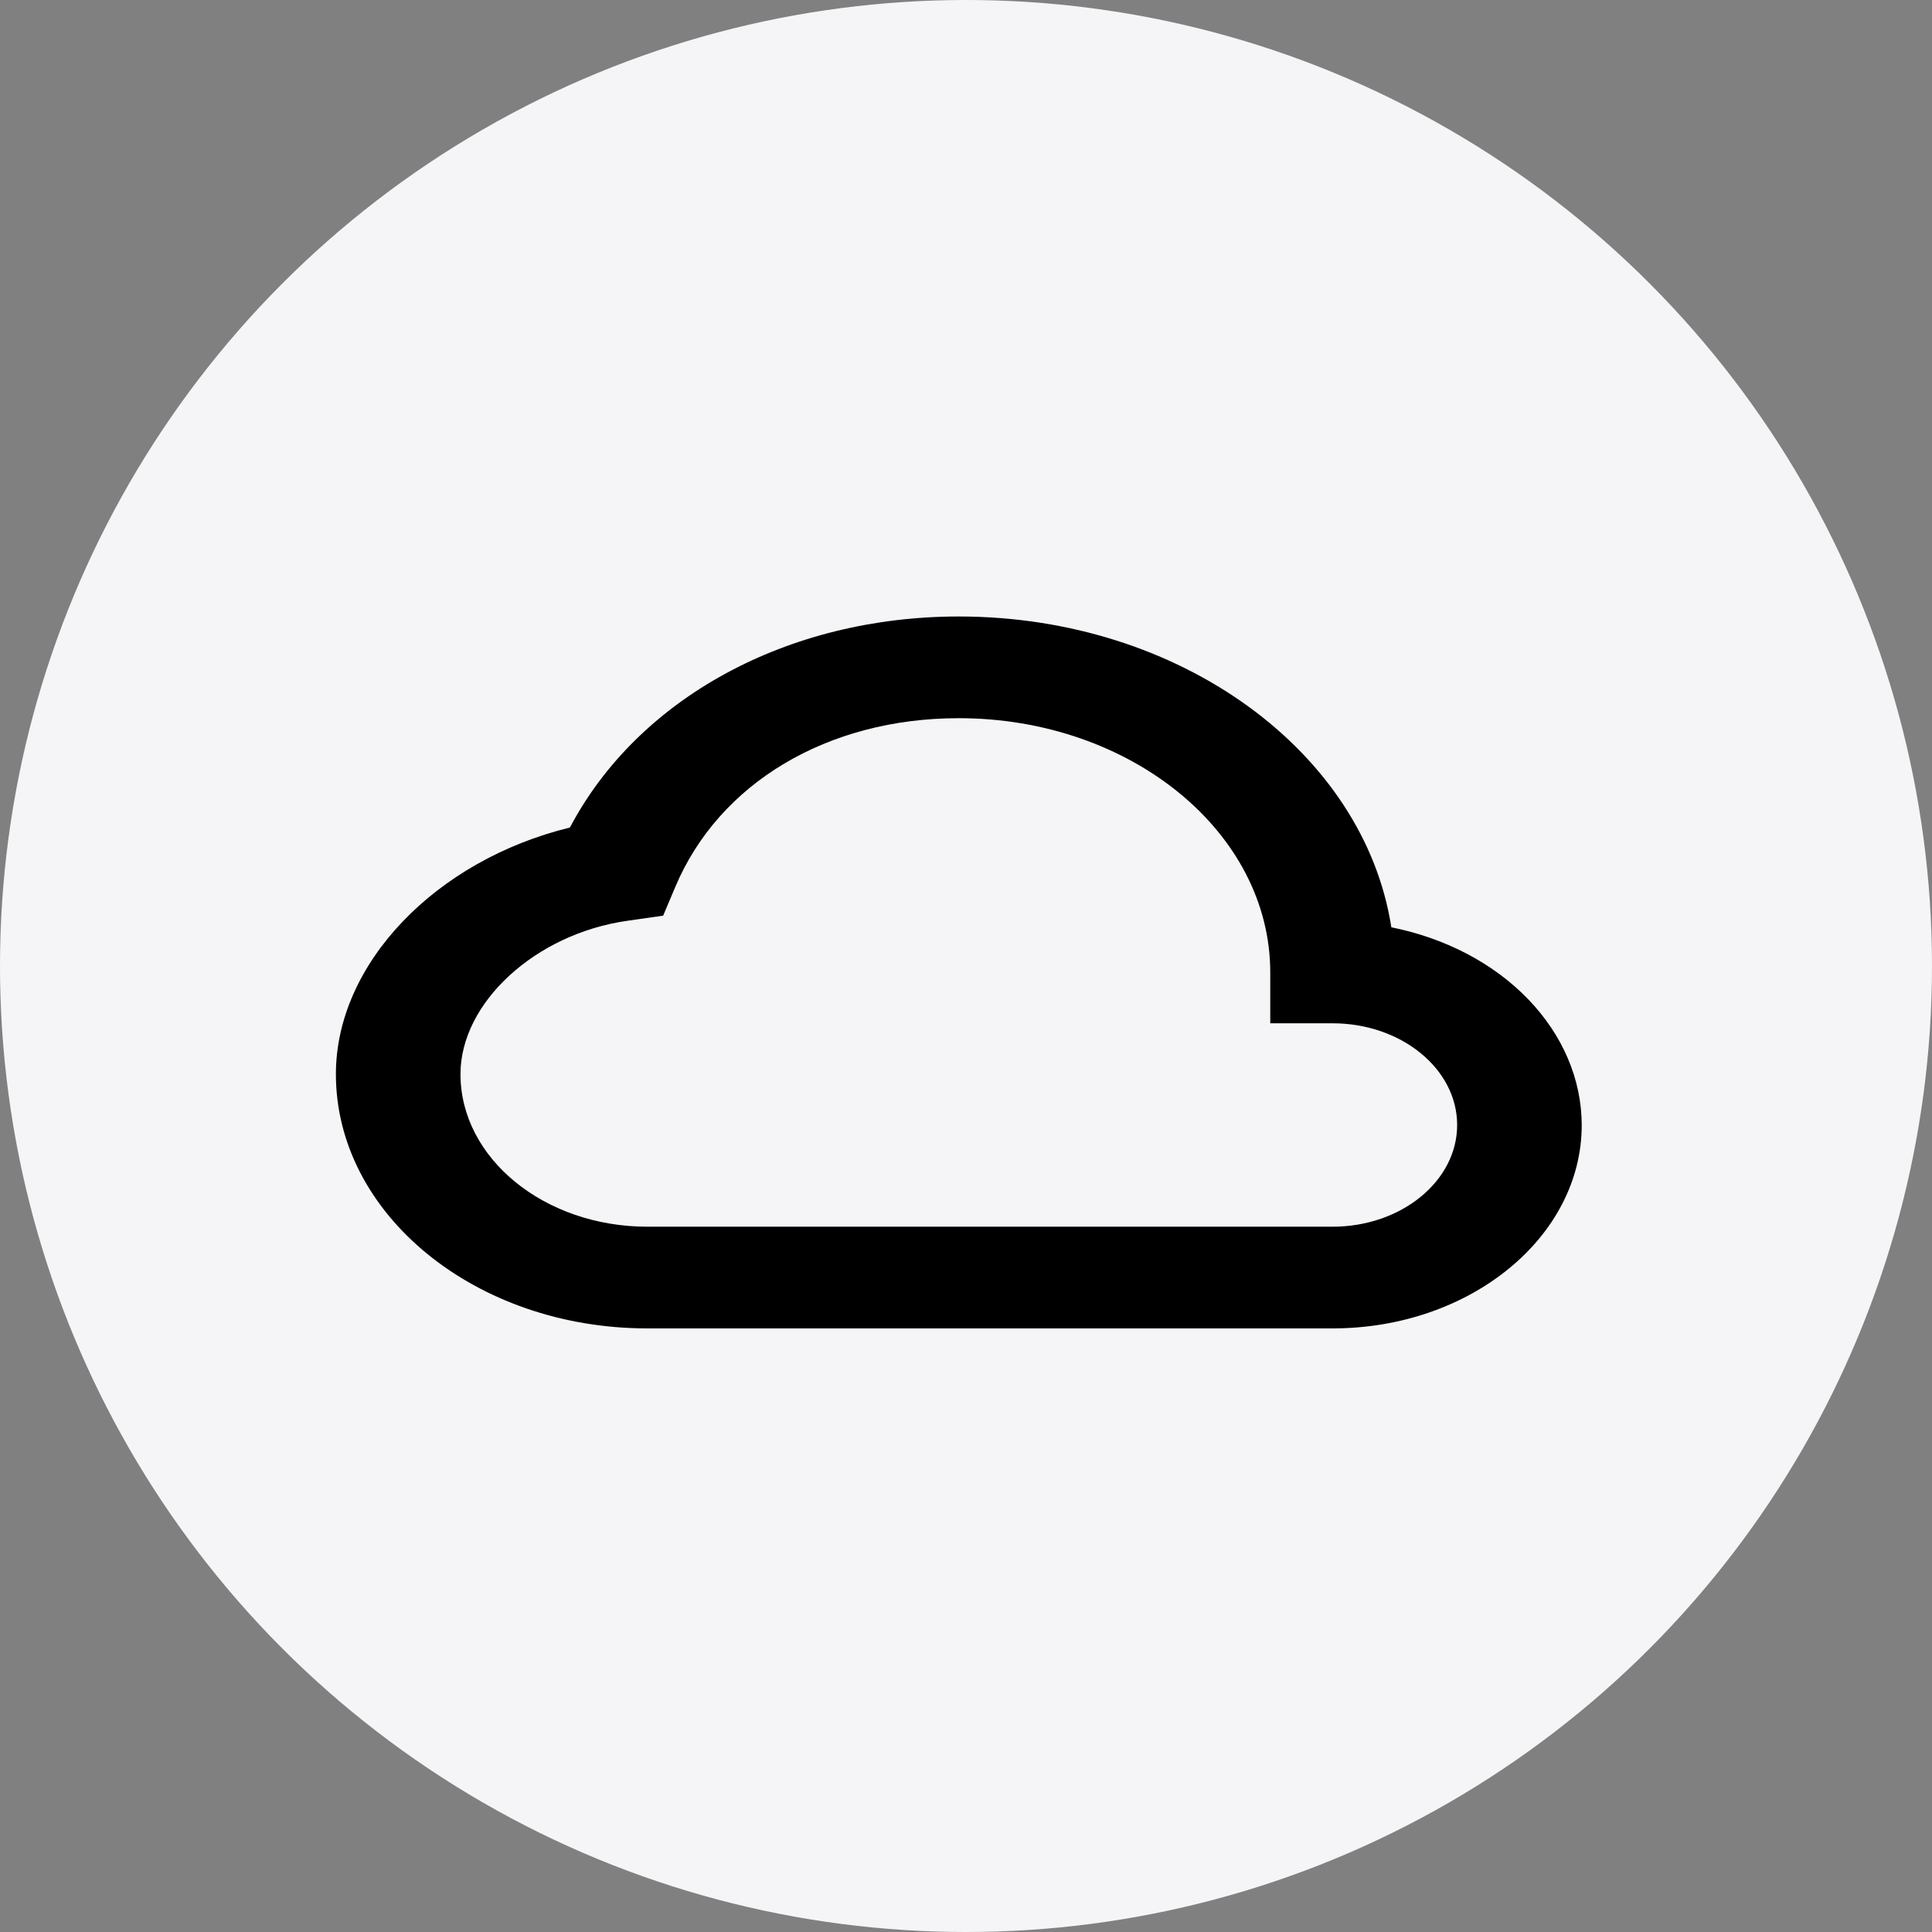
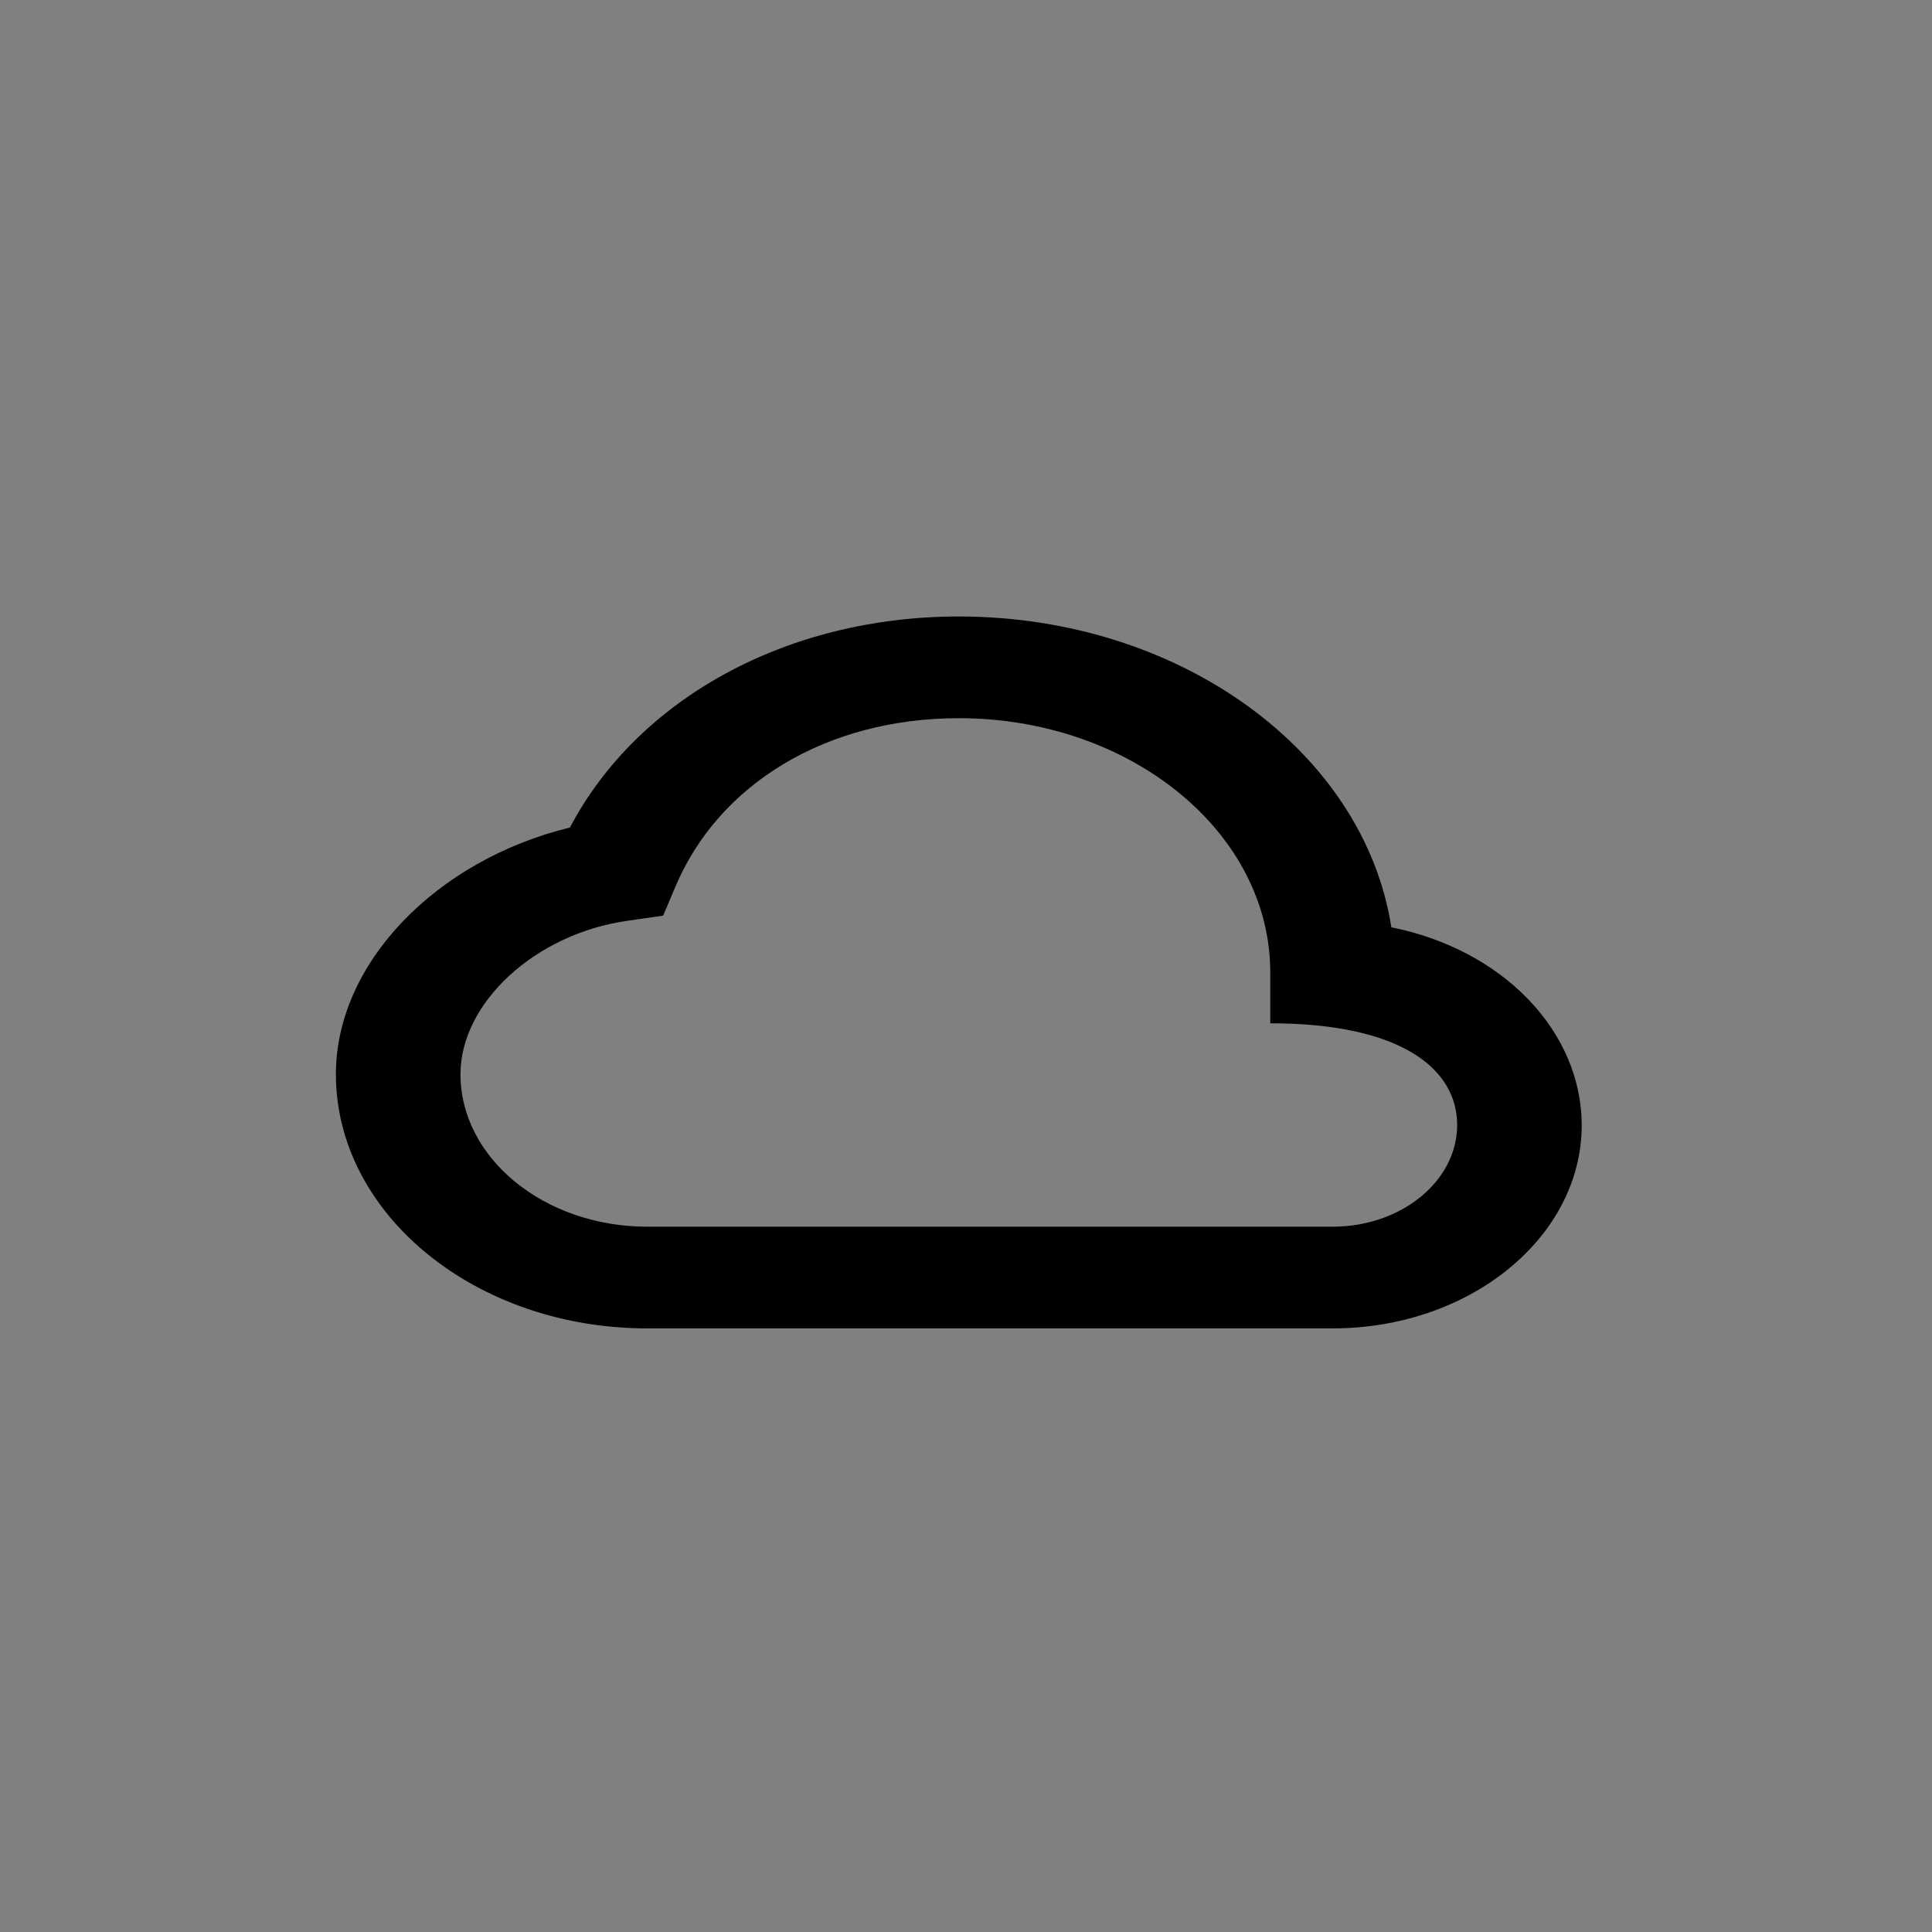
<svg xmlns="http://www.w3.org/2000/svg" width="64" height="64" viewBox="0 0 64 64" fill="none">
  <rect x="0" y="0" width="64" height="64" fill="#808080" stroke="none" />
-   <circle cx="32" cy="32" r="32" fill="#F5F5F7" />
-   <path d="M46.09 30.718C45.189 24.92 39.108 20.422 31.762 20.422C26.075 20.422 21.135 23.136 18.879 27.413C14.447 28.494 11.127 31.91 11.127 35.583C11.127 40.227 15.755 44.005 21.444 44.005H44.143C48.695 44.005 52.397 40.983 52.397 37.267C52.393 35.757 51.77 34.292 50.627 33.105C49.484 31.917 47.887 31.077 46.09 30.718ZM44.143 40.636H21.444C18.031 40.636 15.254 38.369 15.254 35.583C15.254 33.218 17.728 30.94 20.77 30.504L21.968 30.332L22.365 29.392C23.815 25.937 27.418 23.791 31.762 23.791C37.451 23.791 42.079 27.57 42.079 32.214V33.898H44.143C46.419 33.898 48.27 35.409 48.27 37.267C48.27 39.125 46.419 40.636 44.143 40.636Z" fill="black" />
+   <path d="M46.09 30.718C45.189 24.92 39.108 20.422 31.762 20.422C26.075 20.422 21.135 23.136 18.879 27.413C14.447 28.494 11.127 31.91 11.127 35.583C11.127 40.227 15.755 44.005 21.444 44.005H44.143C48.695 44.005 52.397 40.983 52.397 37.267C52.393 35.757 51.77 34.292 50.627 33.105C49.484 31.917 47.887 31.077 46.09 30.718ZM44.143 40.636H21.444C18.031 40.636 15.254 38.369 15.254 35.583C15.254 33.218 17.728 30.94 20.77 30.504L21.968 30.332L22.365 29.392C23.815 25.937 27.418 23.791 31.762 23.791C37.451 23.791 42.079 27.57 42.079 32.214V33.898C46.419 33.898 48.27 35.409 48.27 37.267C48.27 39.125 46.419 40.636 44.143 40.636Z" fill="black" />
</svg>